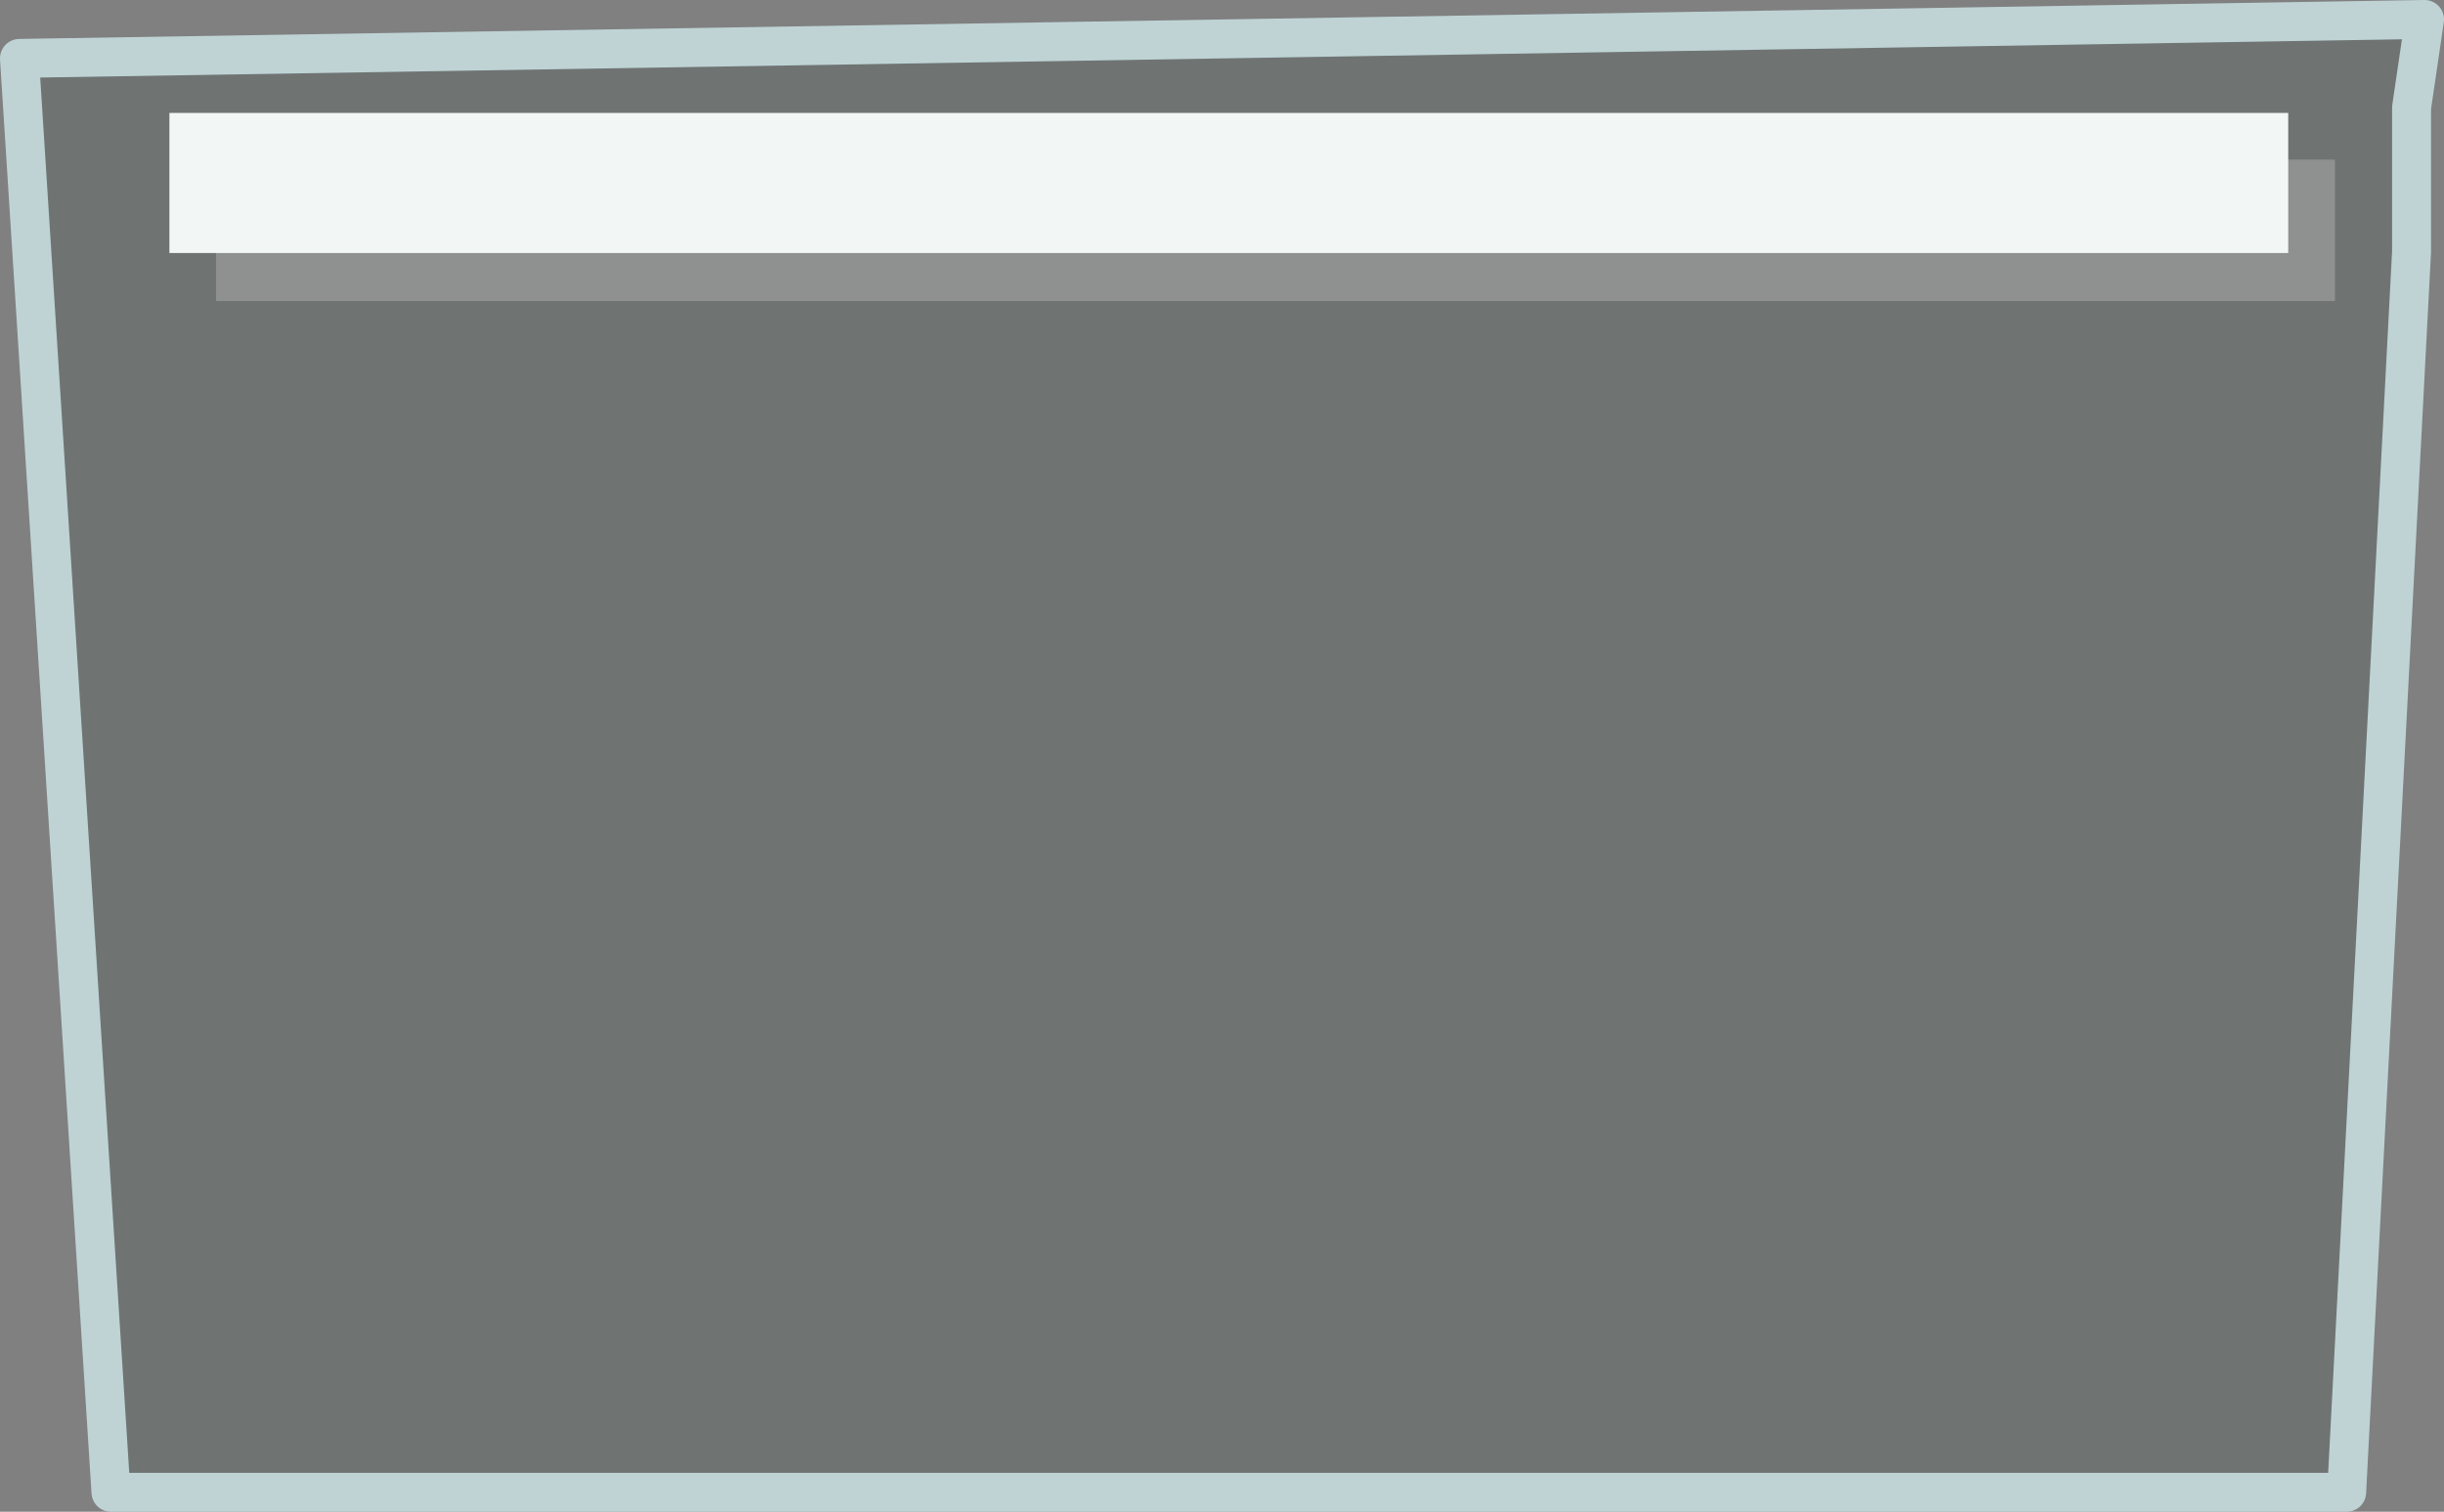
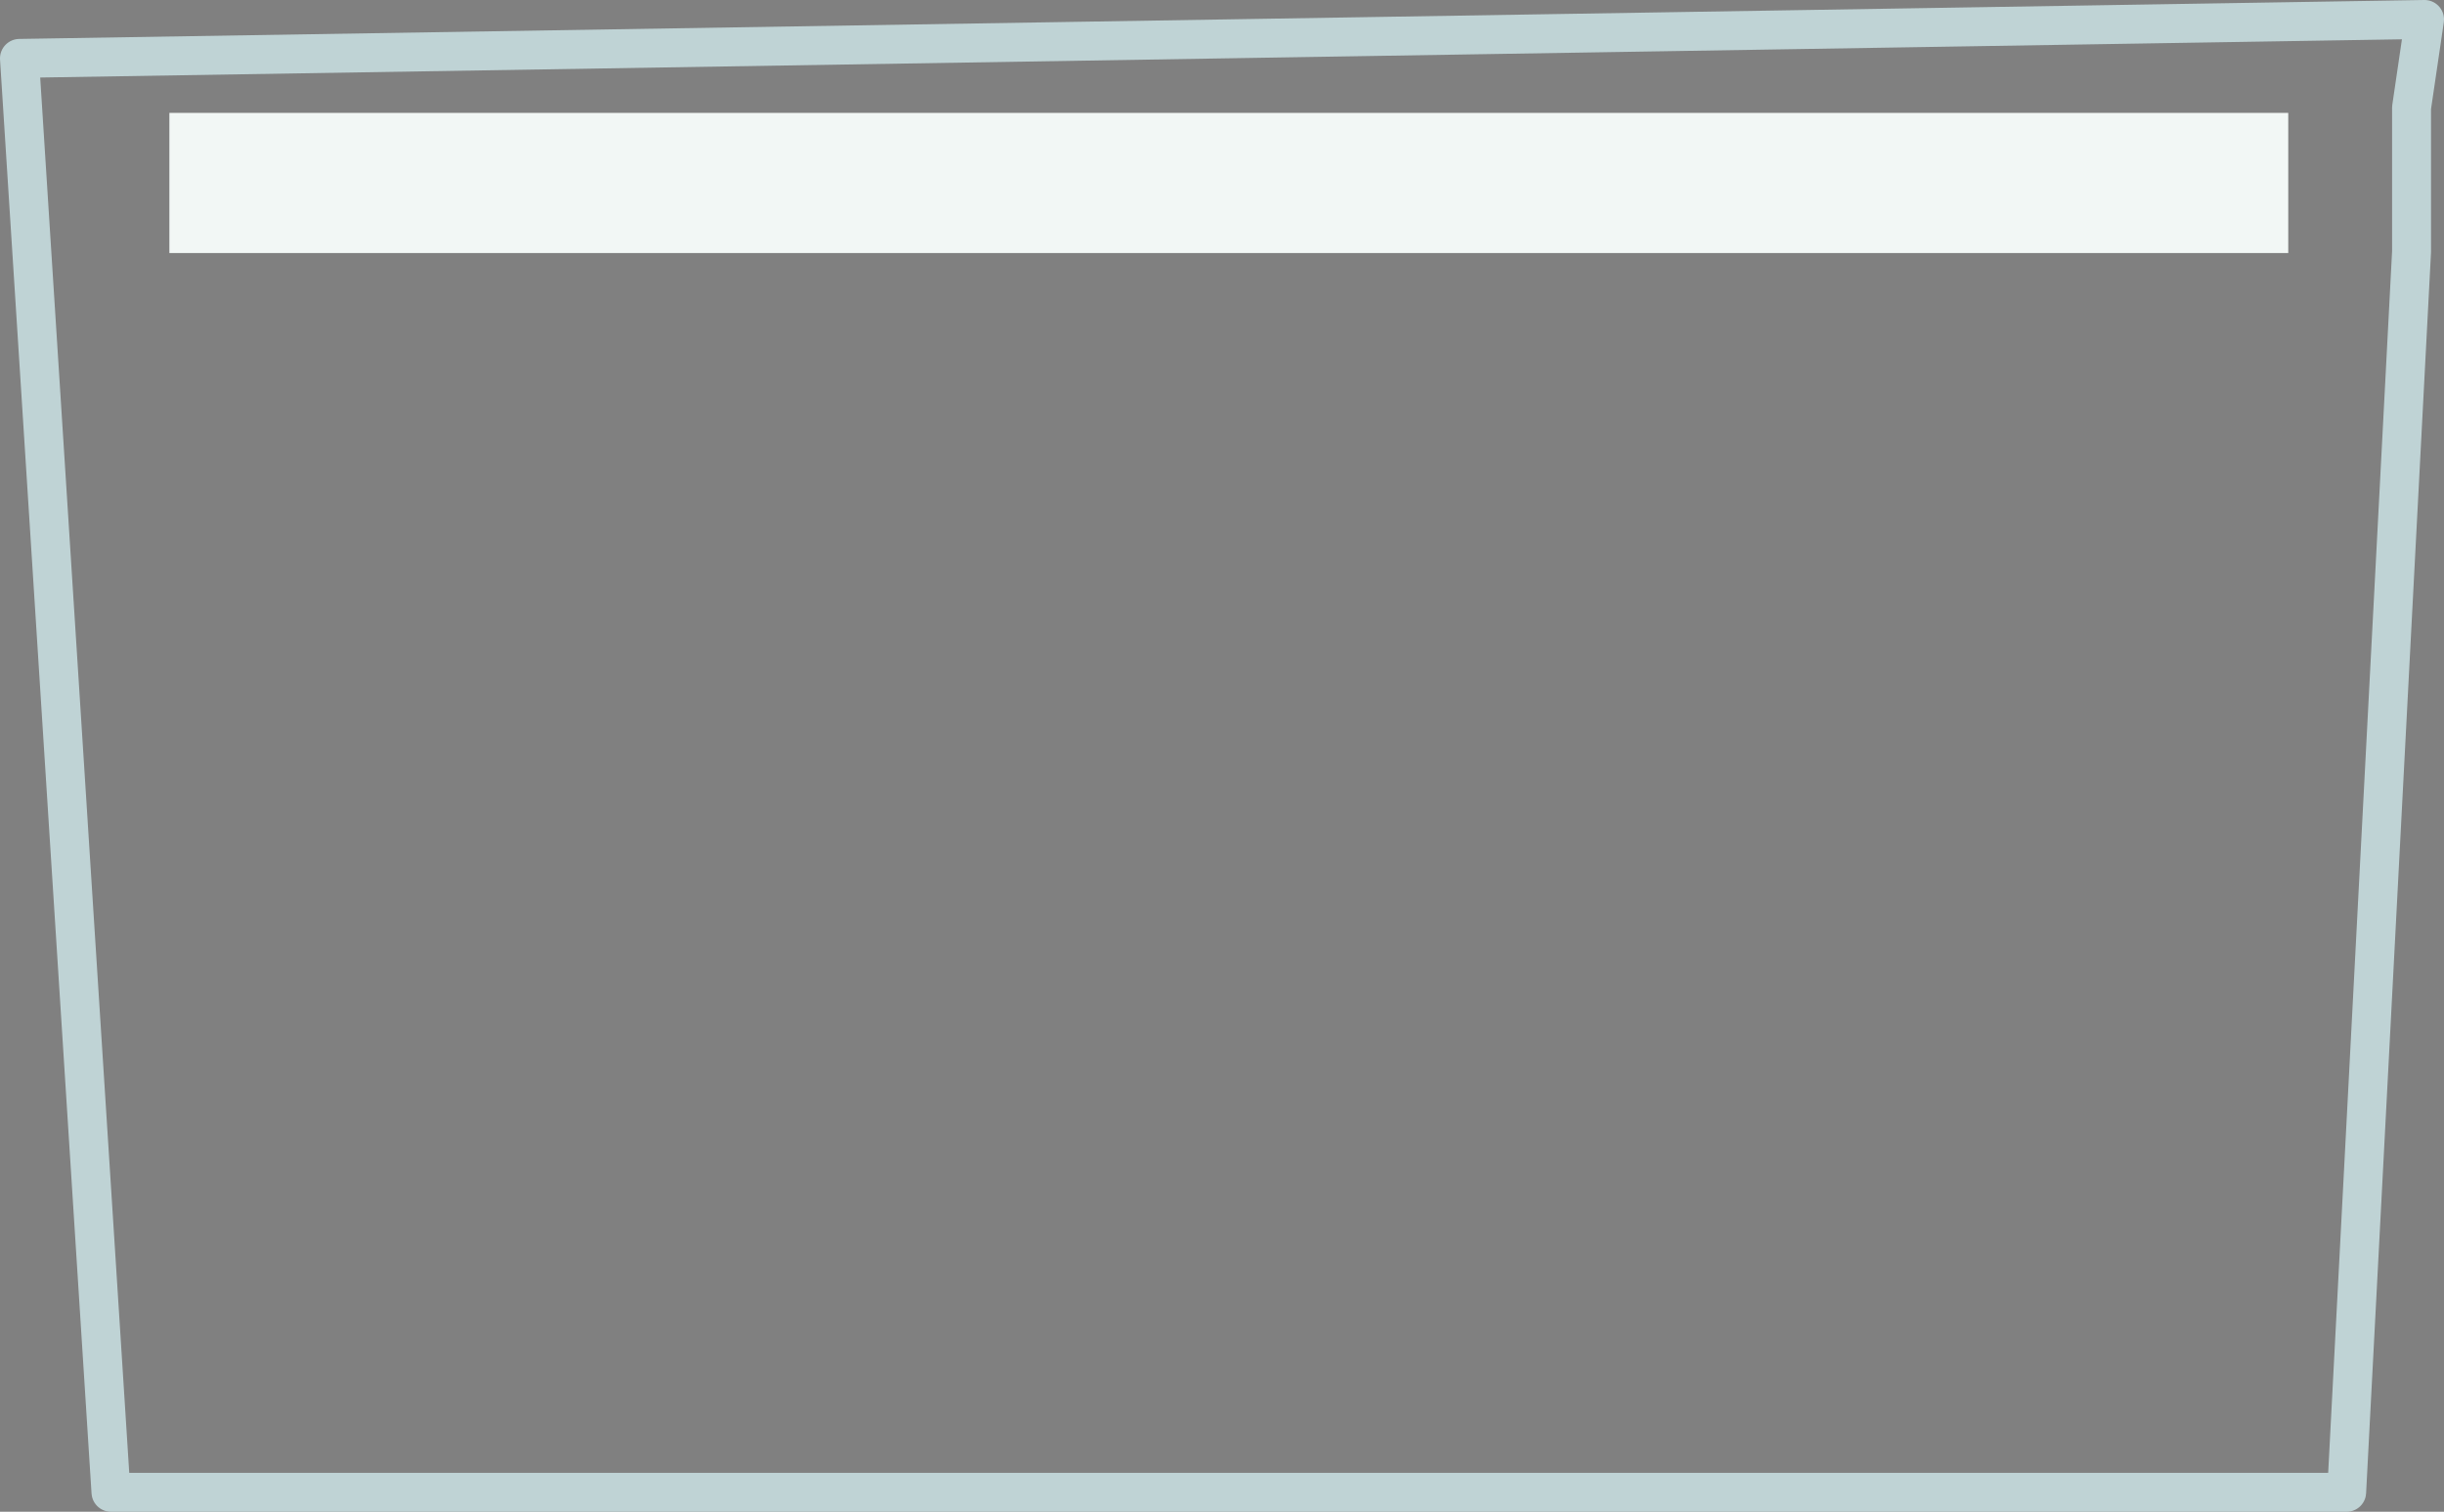
<svg xmlns="http://www.w3.org/2000/svg" height="116.5px" width="188.3px">
  <rect width="100%" height="100%" fill="#808080" stroke="none" />
  <g transform="matrix(1.0, 0.0, 0.0, 1.0, 118.7, 28.75)">
-     <path d="M-102.05 -9.25 L57.6 -9.25 57.6 -16.45 61.2 -16.45 61.2 -5.55 -102.05 -5.55 -102.05 -9.25" fill="#c9dad6" fill-opacity="0.2" fill-rule="evenodd" stroke="none" />
    <path d="M-102.05 -9.25 L-105.65 -9.25 -105.65 -20.05 57.6 -20.05 57.6 -16.45 57.6 -9.25 -102.05 -9.25" fill="#f2f7f5" fill-rule="evenodd" stroke="none" />
-     <path d="M67.1 -9.35 L62.1 86.25 -110.15 86.25 -117.2 -24.25 68.1 -27.25 67.1 -20.45 67.1 -9.35 M57.6 -16.45 L57.6 -20.05 -105.65 -20.05 -105.65 -9.25 -102.05 -9.25 -102.05 -5.55 61.2 -5.55 61.2 -16.45 57.6 -16.45" fill="#2f4641" fill-opacity="0.2" fill-rule="evenodd" stroke="none" />
    <path d="M67.1 -9.35 L62.1 86.25 -110.15 86.25 -117.2 -24.25 68.1 -27.25 67.1 -20.45 67.1 -9.35 Z" fill="none" stroke="#bfd3d5" stroke-linecap="round" stroke-linejoin="round" stroke-width="3.0" />
  </g>
</svg>